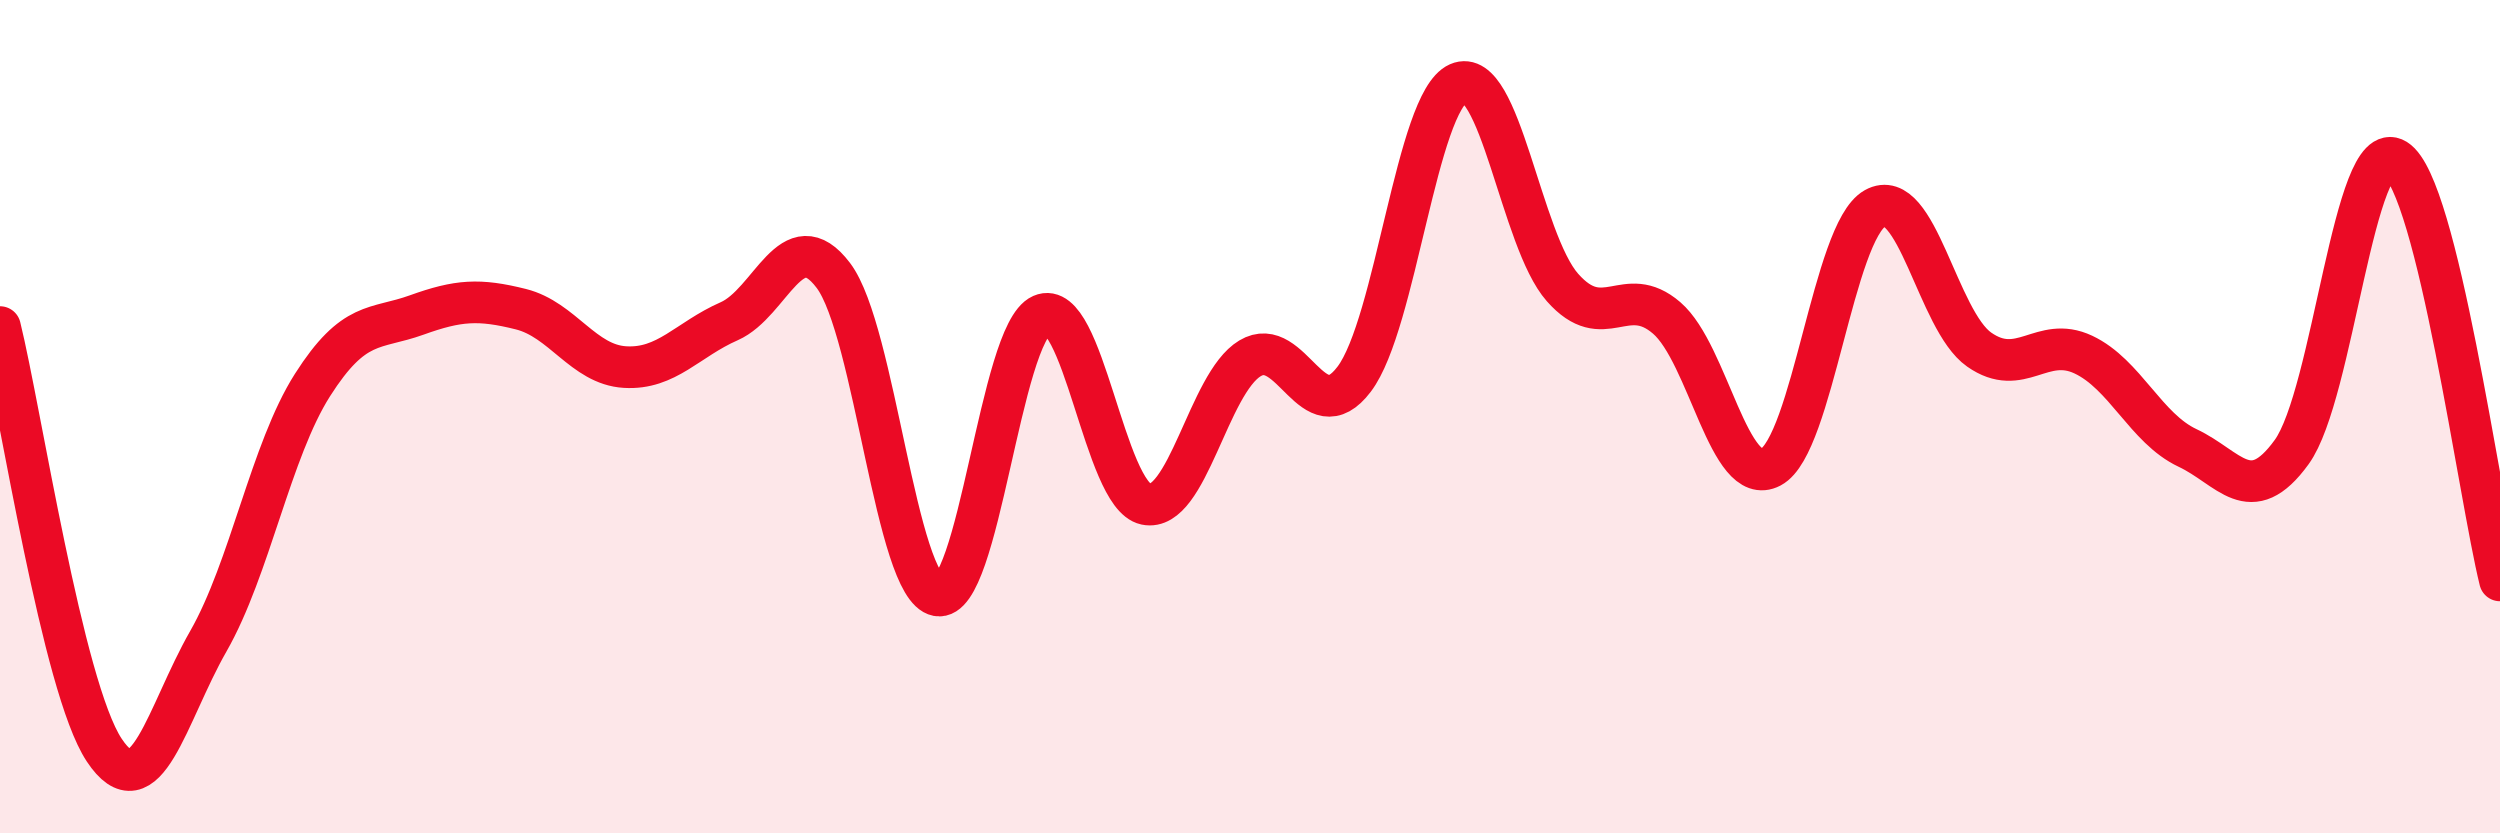
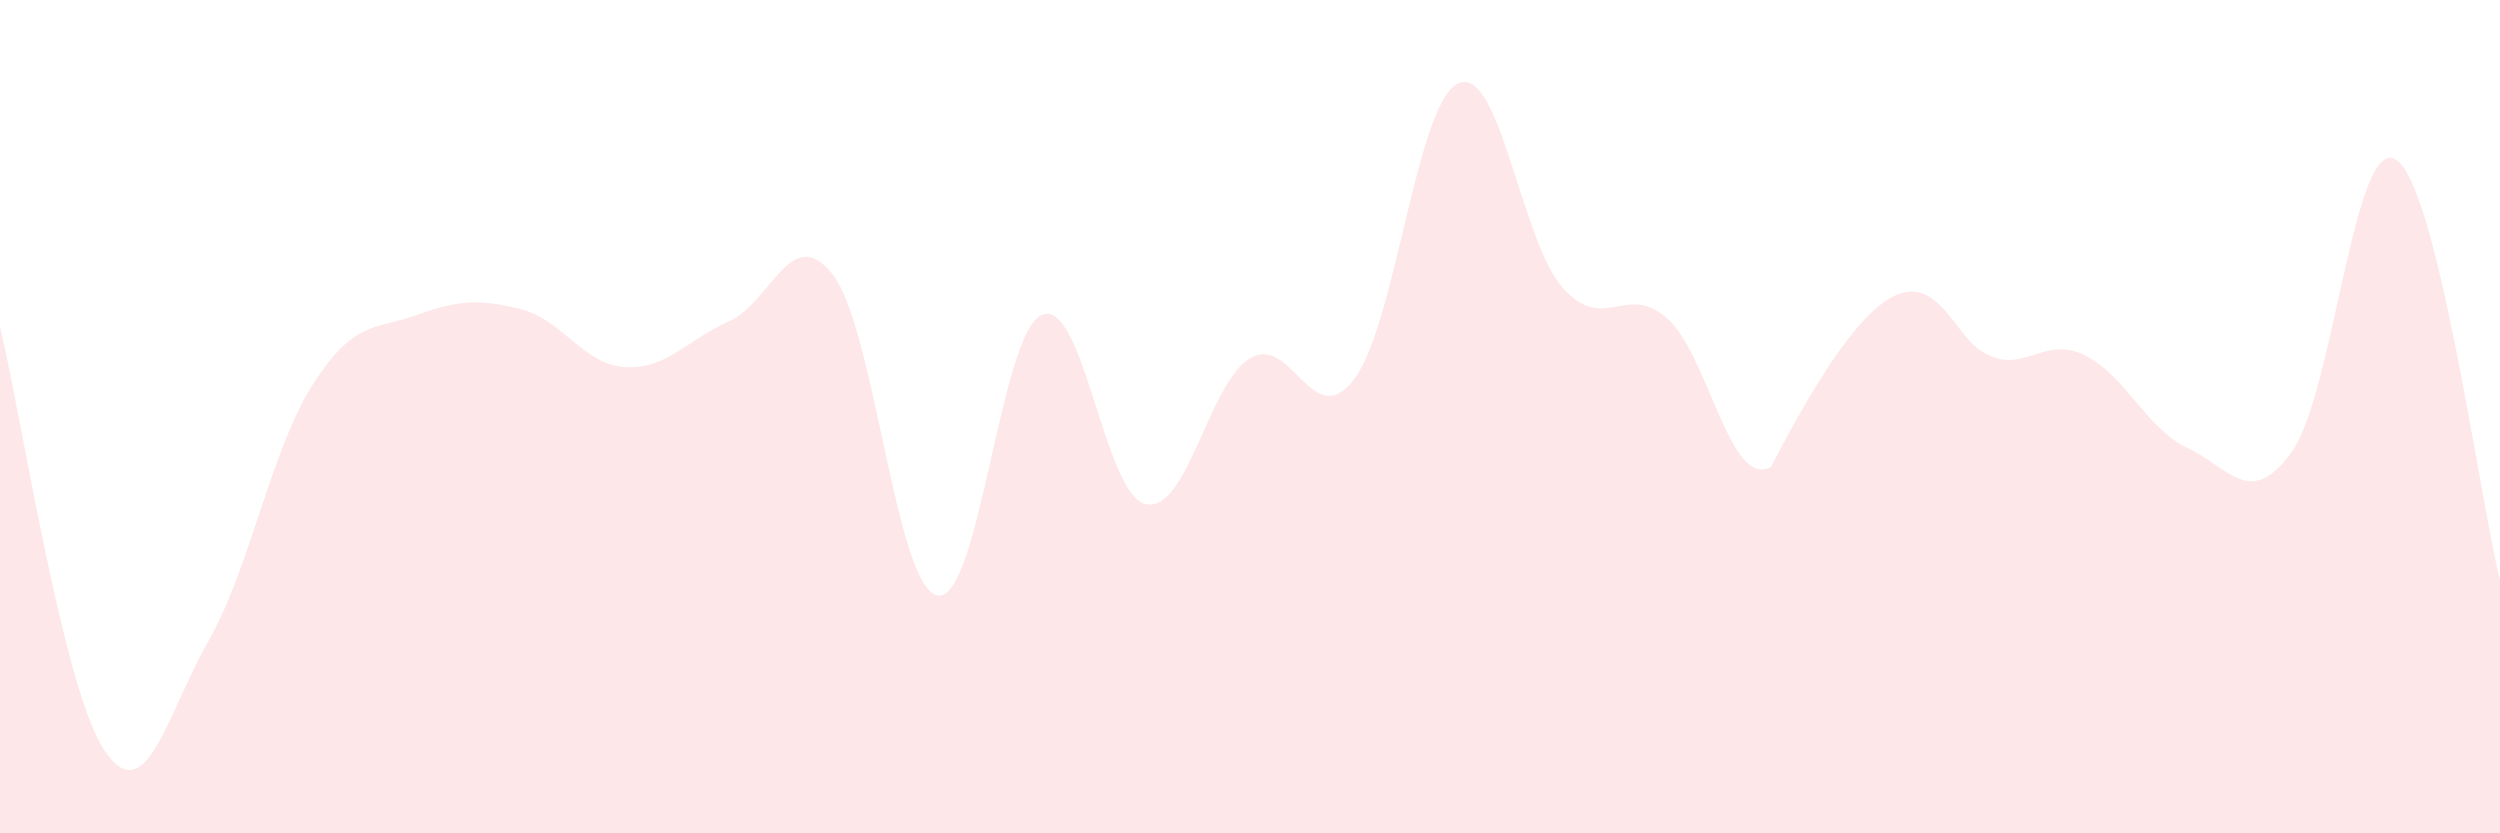
<svg xmlns="http://www.w3.org/2000/svg" width="60" height="20" viewBox="0 0 60 20">
-   <path d="M 0,7.85 C 0.5,9.88 1.5,16.49 2.5,18 C 3.5,19.51 4,17.14 5,15.39 C 6,13.64 6.5,10.81 7.5,9.24 C 8.5,7.67 9,7.92 10,7.56 C 11,7.2 11.5,7.17 12.5,7.42 C 13.5,7.67 14,8.75 15,8.81 C 16,8.87 16.5,8.15 17.5,7.71 C 18.5,7.27 19,5.29 20,6.61 C 21,7.93 21.5,14.1 22.5,14.29 C 23.5,14.48 24,8 25,7.56 C 26,7.12 26.5,11.89 27.5,12.1 C 28.5,12.31 29,9.2 30,8.6 C 31,8 31.5,10.42 32.5,9.1 C 33.5,7.78 34,2.44 35,2 C 36,1.56 36.5,5.77 37.5,6.9 C 38.5,8.03 39,6.77 40,7.63 C 41,8.49 41.5,11.74 42.5,11.21 C 43.5,10.68 44,5.56 45,5 C 46,4.44 46.5,7.69 47.5,8.39 C 48.5,9.09 49,8.04 50,8.51 C 51,8.98 51.5,10.28 52.5,10.75 C 53.5,11.22 54,12.23 55,10.85 C 56,9.47 56.5,3.21 57.5,3.83 C 58.5,4.45 59.5,11.91 60,13.93L60 20L0 20Z" fill="#EB0A25" opacity="0.1" stroke-linecap="round" stroke-linejoin="round" />
-   <path d="M 0,7.85 C 0.5,9.88 1.5,16.49 2.5,18 C 3.5,19.51 4,17.14 5,15.39 C 6,13.64 6.5,10.81 7.5,9.24 C 8.5,7.67 9,7.92 10,7.56 C 11,7.2 11.5,7.17 12.5,7.42 C 13.5,7.67 14,8.75 15,8.81 C 16,8.87 16.5,8.15 17.5,7.71 C 18.5,7.27 19,5.29 20,6.61 C 21,7.93 21.5,14.1 22.5,14.29 C 23.5,14.48 24,8 25,7.56 C 26,7.12 26.5,11.89 27.5,12.1 C 28.5,12.31 29,9.2 30,8.6 C 31,8 31.5,10.42 32.5,9.1 C 33.5,7.78 34,2.44 35,2 C 36,1.56 36.5,5.77 37.5,6.9 C 38.5,8.03 39,6.77 40,7.63 C 41,8.49 41.5,11.74 42.5,11.21 C 43.5,10.68 44,5.56 45,5 C 46,4.44 46.5,7.69 47.5,8.39 C 48.5,9.09 49,8.04 50,8.51 C 51,8.98 51.5,10.28 52.5,10.75 C 53.5,11.22 54,12.23 55,10.85 C 56,9.47 56.5,3.21 57.5,3.83 C 58.5,4.45 59.5,11.91 60,13.93" stroke="#EB0A25" stroke-width="1" fill="none" stroke-linecap="round" stroke-linejoin="round" />
+   <path d="M 0,7.85 C 0.5,9.88 1.5,16.49 2.5,18 C 3.5,19.51 4,17.14 5,15.39 C 6,13.64 6.5,10.81 7.5,9.24 C 8.5,7.67 9,7.92 10,7.56 C 11,7.2 11.5,7.17 12.5,7.42 C 13.5,7.67 14,8.75 15,8.81 C 16,8.87 16.5,8.15 17.5,7.71 C 18.5,7.27 19,5.29 20,6.61 C 21,7.93 21.5,14.1 22.5,14.29 C 23.5,14.48 24,8 25,7.56 C 26,7.12 26.5,11.89 27.5,12.1 C 28.5,12.31 29,9.2 30,8.6 C 31,8 31.5,10.42 32.5,9.1 C 33.5,7.78 34,2.44 35,2 C 36,1.56 36.5,5.77 37.5,6.9 C 38.5,8.03 39,6.77 40,7.63 C 41,8.49 41.5,11.74 42.5,11.21 C 46,4.44 46.5,7.69 47.5,8.39 C 48.5,9.09 49,8.04 50,8.51 C 51,8.98 51.5,10.28 52.5,10.75 C 53.5,11.22 54,12.23 55,10.85 C 56,9.47 56.5,3.21 57.5,3.83 C 58.5,4.45 59.5,11.91 60,13.93L60 20L0 20Z" fill="#EB0A25" opacity="0.1" stroke-linecap="round" stroke-linejoin="round" />
</svg>